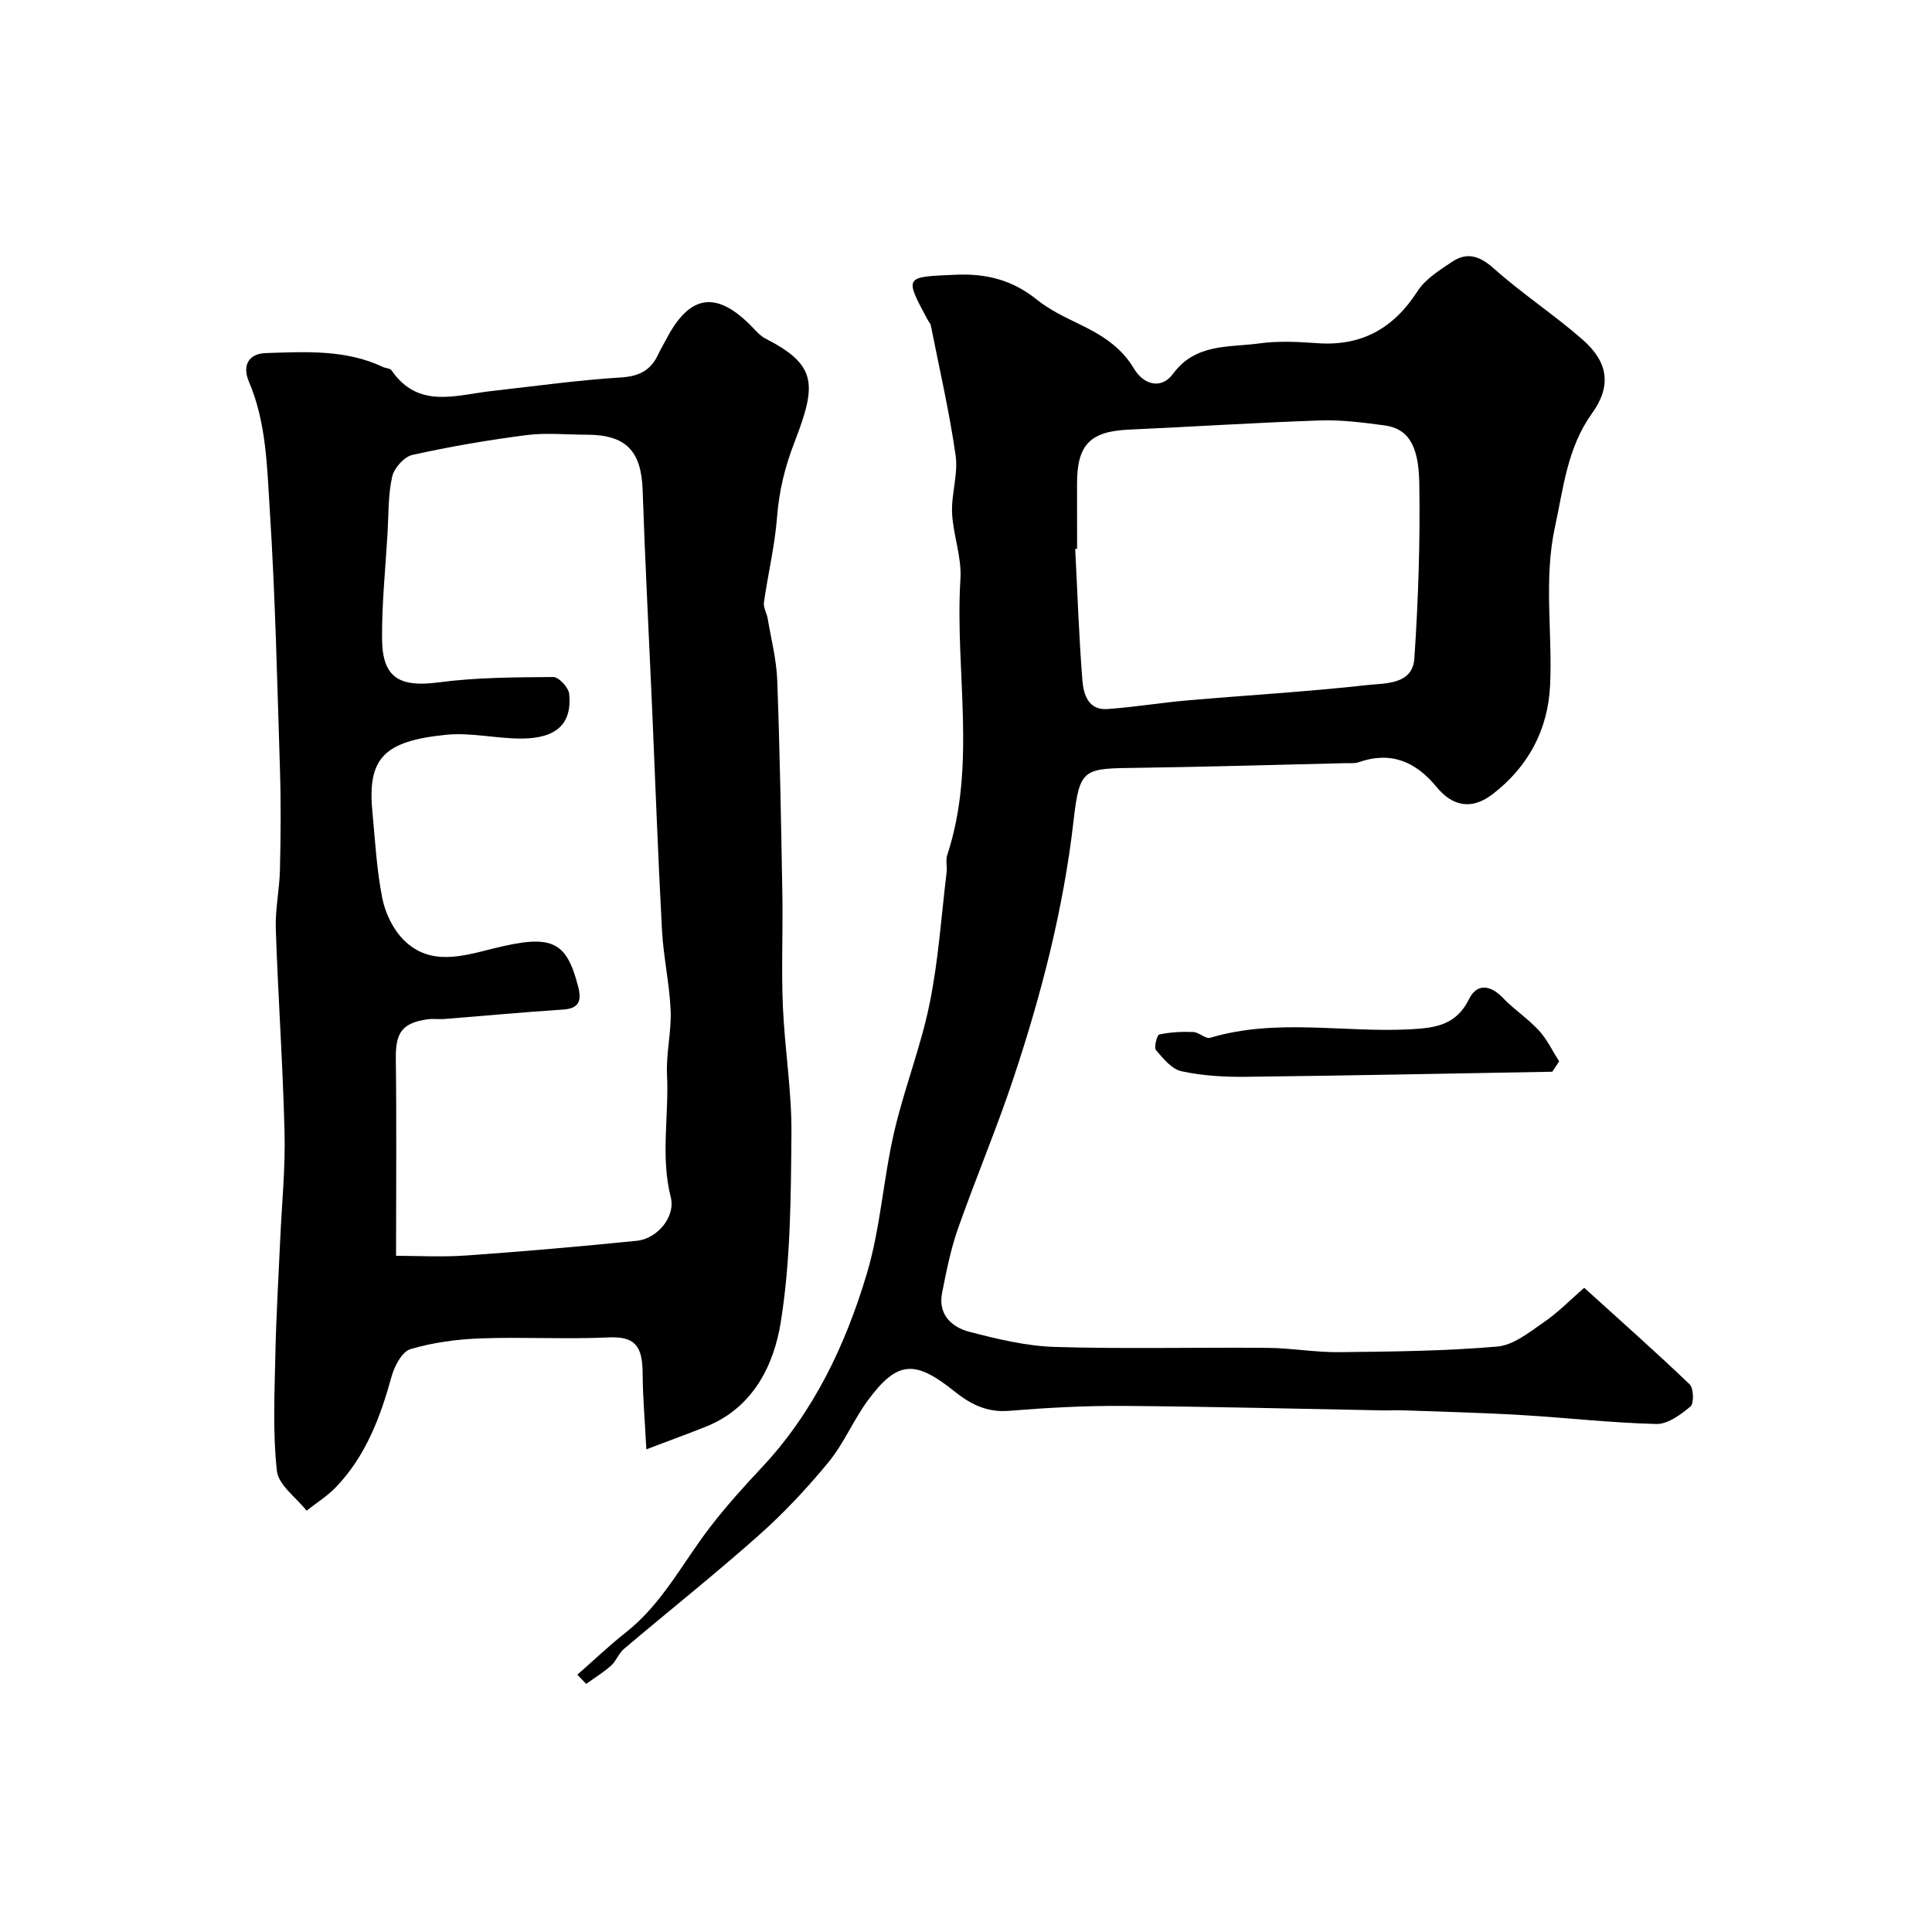
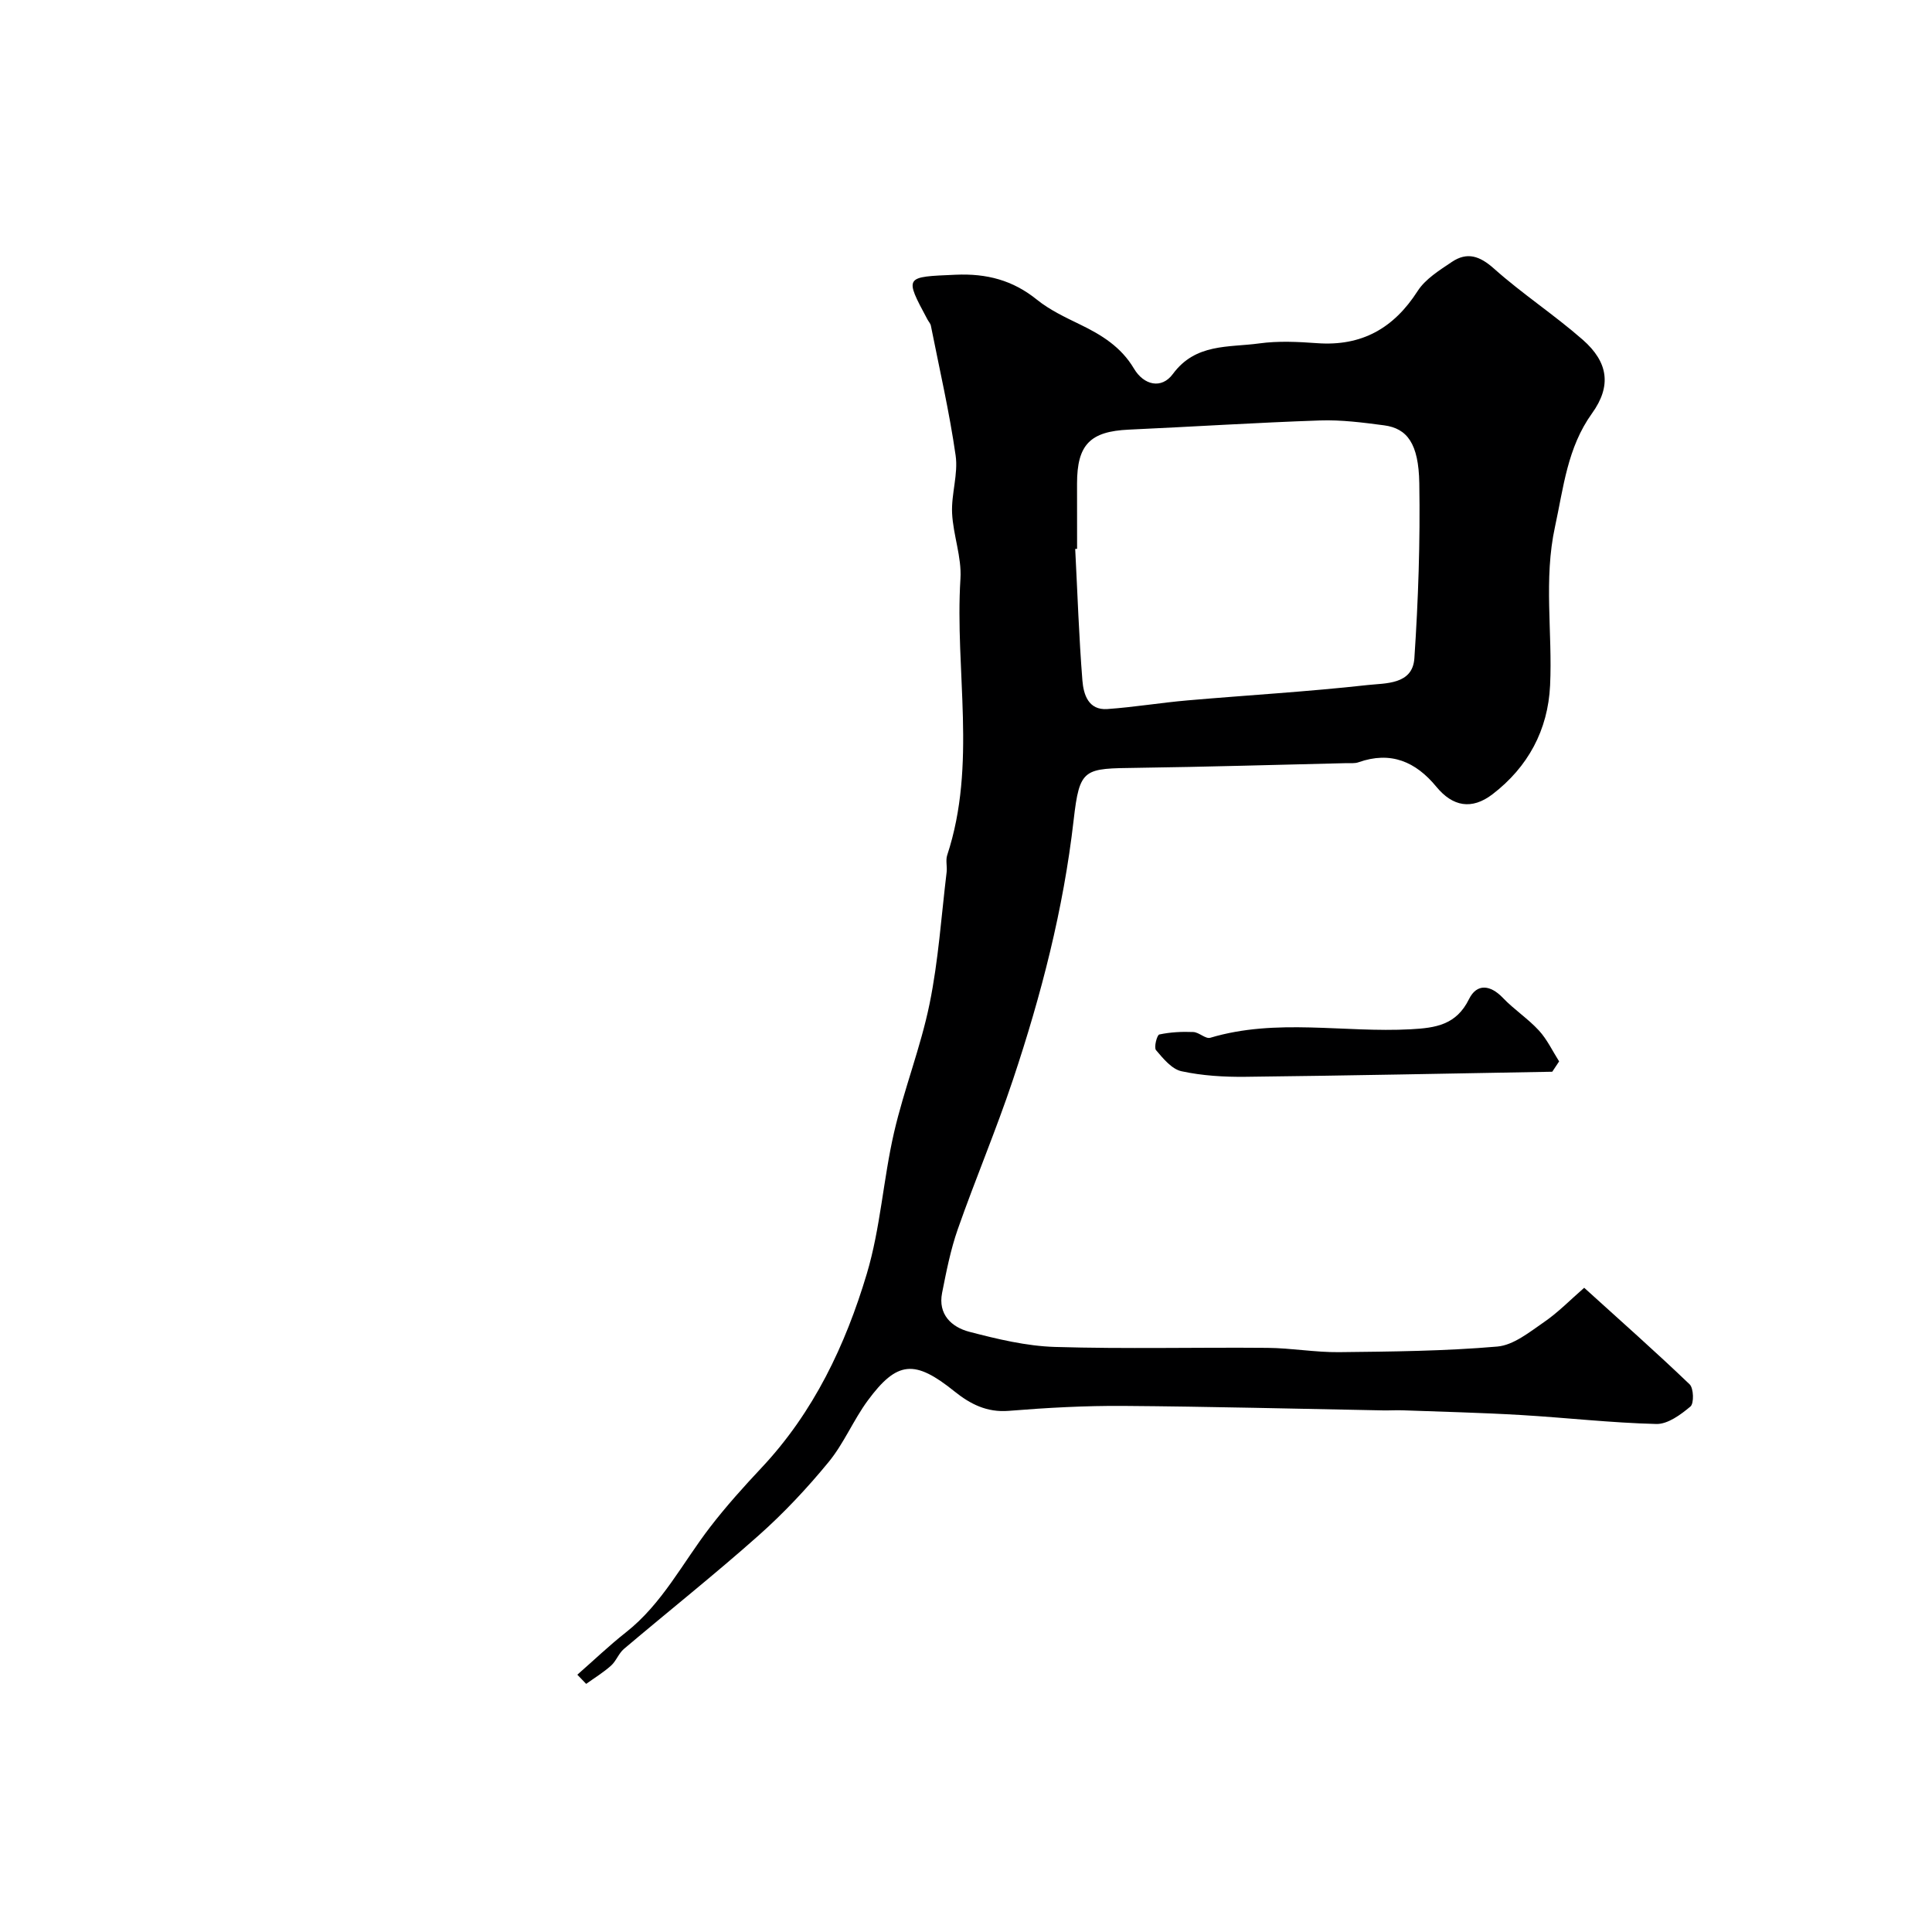
<svg xmlns="http://www.w3.org/2000/svg" enable-background="new 0 0 400 400" viewBox="0 0 400 400">
  <g fill="#000001">
-     <path d="m133.82 300.07c-.33-6.31-.75-11.04-.77-15.78-.03-5.79-1.73-7.64-7.08-7.39-8.81.4-17.66-.12-26.48.2-4.87.18-9.84.84-14.49 2.22-1.75.52-3.34 3.51-3.93 5.67-2.32 8.43-5.34 16.45-11.49 22.88-1.79 1.87-4.06 3.28-6.11 4.9-2.14-2.73-5.81-5.29-6.14-8.22-.88-7.93-.49-16.02-.32-24.04.16-7.93.65-15.86 1-23.79.33-7.43 1.09-14.87.9-22.29-.34-14.04-1.34-28.05-1.81-42.09-.14-4.08.77-8.19.86-12.29.16-6.83.22-13.66.01-20.49-.57-18.02-.97-36.06-2.12-54.06-.57-8.9-.7-18.02-4.32-26.5-1.46-3.42.04-5.8 3.51-5.9 8.19-.25 16.49-.79 24.25 2.88.58.27 1.48.26 1.77.69 5.54 8.08 13.33 5.11 20.69 4.29 8.96-1 17.9-2.26 26.88-2.82 3.85-.24 6.18-1.56 7.7-4.88.48-1.04 1.09-2.02 1.62-3.04 4.94-9.51 10.61-10.07 18.03-2.26.75.79 1.55 1.65 2.5 2.14 10.79 5.5 10.59 9.58 6 21.48-1.99 5.15-3.18 10.07-3.6 15.48-.46 5.93-1.88 11.78-2.72 17.68-.15 1.03.58 2.16.77 3.26.72 4.28 1.83 8.55 1.99 12.86.54 14.75.8 29.52 1.06 44.28.13 7.69-.22 15.4.1 23.09.37 8.86 1.86 17.7 1.78 26.54-.12 13.03-.16 26.23-2.22 39.03-1.44 8.91-5.74 17.65-15.43 21.55-3.72 1.49-7.49 2.85-12.39 4.72zm-51.82-40.07c4.4 0 9.46.29 14.47-.06 11.81-.83 23.6-1.86 35.38-3.05 4.28-.43 8.04-5.02 7.03-9-2.15-8.45-.36-16.92-.78-25.36-.22-4.41.93-8.88.75-13.29-.23-5.55-1.49-11.06-1.79-16.61-.83-15.36-1.38-30.73-2.05-46.09-.66-15.03-1.45-30.06-1.96-45.1-.28-8.09-3.44-11.44-11.62-11.44-4.17 0-8.39-.44-12.48.09-7.91 1.02-15.8 2.37-23.58 4.1-1.7.38-3.79 2.73-4.18 4.51-.85 3.83-.73 7.87-.96 11.82-.43 7.25-1.19 14.51-1.13 21.76.06 8.08 3.63 10.06 11.7 9 7.84-1.04 15.83-1.05 23.76-1.11 1.14-.01 3.16 2.19 3.29 3.51.59 6.1-2.56 9.16-9.7 9.23-5.26.05-10.6-1.3-15.78-.78-12.9 1.29-16.31 4.87-15.28 15.82.57 6.04.89 12.14 2.07 18.06.62 3.1 2.27 6.49 4.5 8.68 5.48 5.37 12.16 3.26 18.55 1.67 12.02-2.99 15.06-1.62 17.51 7.98.69 2.73.26 4.46-3.12 4.68-8.2.53-16.38 1.3-24.58 1.95-1.16.09-2.35-.1-3.49.06-5.36.78-6.65 2.81-6.58 8.24.17 12.94.05 25.87.05 40.73z" />
    <path d="m119.53 346.73c3.35-2.93 6.57-6.02 10.06-8.77 7.53-5.92 11.75-14.42 17.43-21.79 3.31-4.3 6.95-8.35 10.67-12.31 10.78-11.48 17.35-25.36 21.77-40.13 2.83-9.46 3.41-19.58 5.64-29.25 2.07-8.98 5.52-17.65 7.36-26.66 1.83-8.95 2.43-18.16 3.53-27.26.14-1.15-.23-2.42.11-3.48 6.21-18.83 1.56-38.2 2.75-57.27.28-4.47-1.52-9.04-1.73-13.59-.18-3.97 1.29-8.08.73-11.94-1.29-9.01-3.35-17.91-5.12-26.84-.09-.46-.47-.85-.7-1.28-4.84-9.02-4.74-8.82 5.84-9.28 6.43-.28 11.82 1.13 16.82 5.17 2.63 2.12 5.81 3.62 8.88 5.11 4.49 2.17 8.54 4.66 11.2 9.15 2.05 3.46 5.72 4.3 8.06 1.12 4.71-6.4 11.57-5.46 17.88-6.33 3.92-.54 8-.34 11.98-.05 9.23.67 15.86-3.07 20.82-10.8 1.61-2.5 4.51-4.29 7.08-6.02 3.16-2.12 5.76-1.26 8.72 1.38 5.85 5.22 12.48 9.56 18.38 14.73 5.3 4.65 5.99 9.58 1.92 15.24-5.12 7.12-5.9 15.37-7.66 23.46-2.39 10.93-.5 21.93-1.02 32.87-.44 9.25-4.58 16.9-11.92 22.53-4.3 3.29-8.24 2.56-11.62-1.54-4.29-5.22-9.46-7.44-16.13-5.08-.75.27-1.64.16-2.47.18-14.43.34-28.86.77-43.29.97-11.12.16-11.97-.07-13.22 10.87-2.11 18.44-6.71 36.19-12.55 53.68-3.48 10.43-7.79 20.59-11.43 30.97-1.49 4.25-2.37 8.75-3.25 13.19-.88 4.45 1.96 7.09 5.63 8.05 5.8 1.51 11.8 2.96 17.75 3.14 14.65.44 29.32.06 43.98.19 4.94.04 9.88.94 14.82.89 10.93-.12 21.89-.22 32.77-1.16 3.36-.29 6.66-2.99 9.67-5.06 2.93-2.01 5.46-4.62 8.32-7.11 7.53 6.83 14.82 13.27 21.83 19.99.84.81.93 3.95.17 4.59-2.01 1.69-4.7 3.68-7.07 3.62-9.37-.23-18.72-1.31-28.09-1.86-8.12-.48-16.26-.67-24.4-.97-1.33-.05-2.67.04-4 .02-17.93-.33-35.86-.8-53.79-.93-7.93-.06-15.88.38-23.79 1.02-4.54.37-7.99-1.42-11.23-4.02-8.22-6.61-11.86-6.39-17.97 1.9-2.98 4.05-4.94 8.89-8.12 12.75-4.43 5.39-9.26 10.55-14.48 15.18-9.08 8.07-18.6 15.63-27.87 23.48-1.09.92-1.6 2.51-2.68 3.47-1.58 1.41-3.41 2.53-5.14 3.77-.6-.64-1.21-1.27-1.83-1.9zm103.47-233.1c-.13.01-.26.01-.39.02.47 9.08.77 18.18 1.49 27.24.23 2.86 1.22 6.2 5.18 5.91 5.53-.39 11.03-1.31 16.56-1.79 12.43-1.08 24.9-1.8 37.3-3.18 3.69-.41 9.32-.04 9.69-5.53.81-12.05 1.22-24.17 1.02-36.25-.13-8.23-2.52-11.36-7.29-11.99-4.39-.58-8.86-1.16-13.27-1.01-13.2.45-26.38 1.3-39.57 1.9-8.01.36-10.73 3.1-10.73 11.17.01 4.52.01 9.02.01 13.51z" />
    <path d="m321.38 221.89c-21.17.37-42.34.81-63.51 1.05-4.43.05-8.95-.22-13.25-1.15-2.01-.43-3.8-2.63-5.28-4.37-.47-.55.2-3.14.68-3.24 2.28-.49 4.69-.61 7.04-.51 1.2.05 2.55 1.48 3.51 1.19 13.7-4.1 27.68-1.01 41.5-1.76 5.22-.28 9.45-.92 12.07-6.24 1.63-3.31 4.43-2.97 7.03-.25 2.31 2.42 5.19 4.29 7.45 6.75 1.7 1.85 2.81 4.24 4.18 6.39-.46.72-.94 1.43-1.42 2.14z" />
  </g>
</svg>